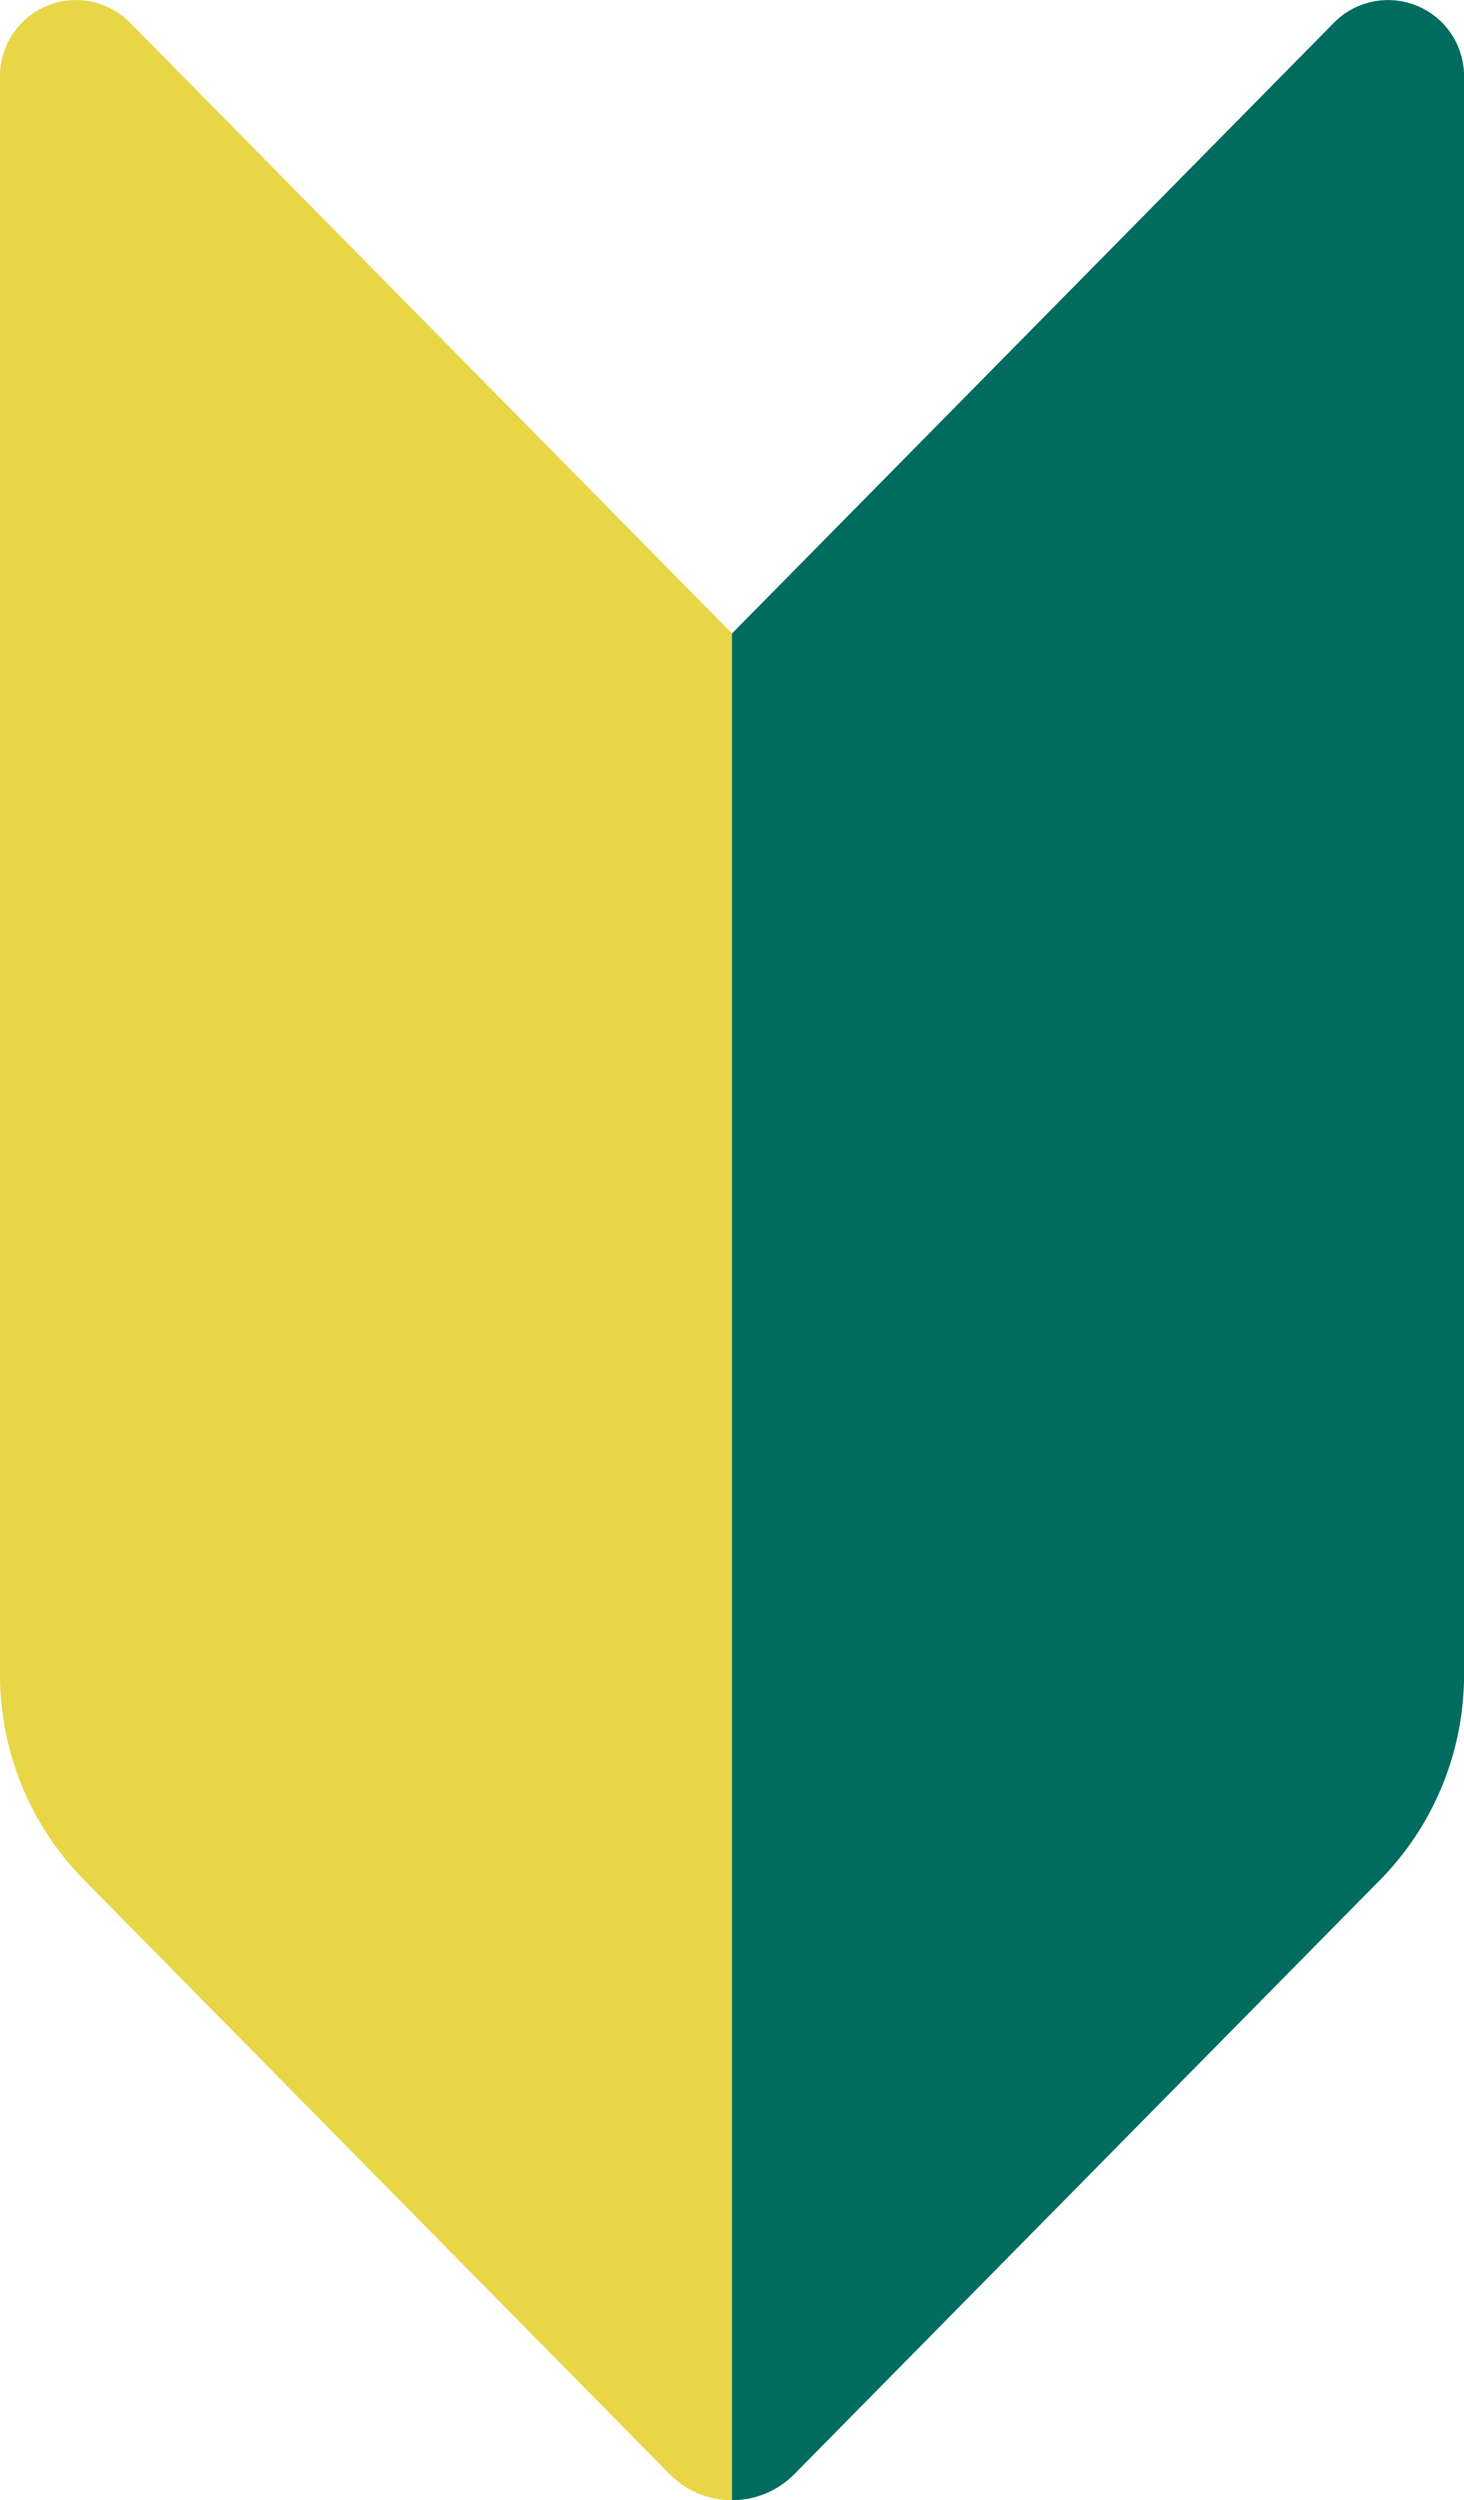
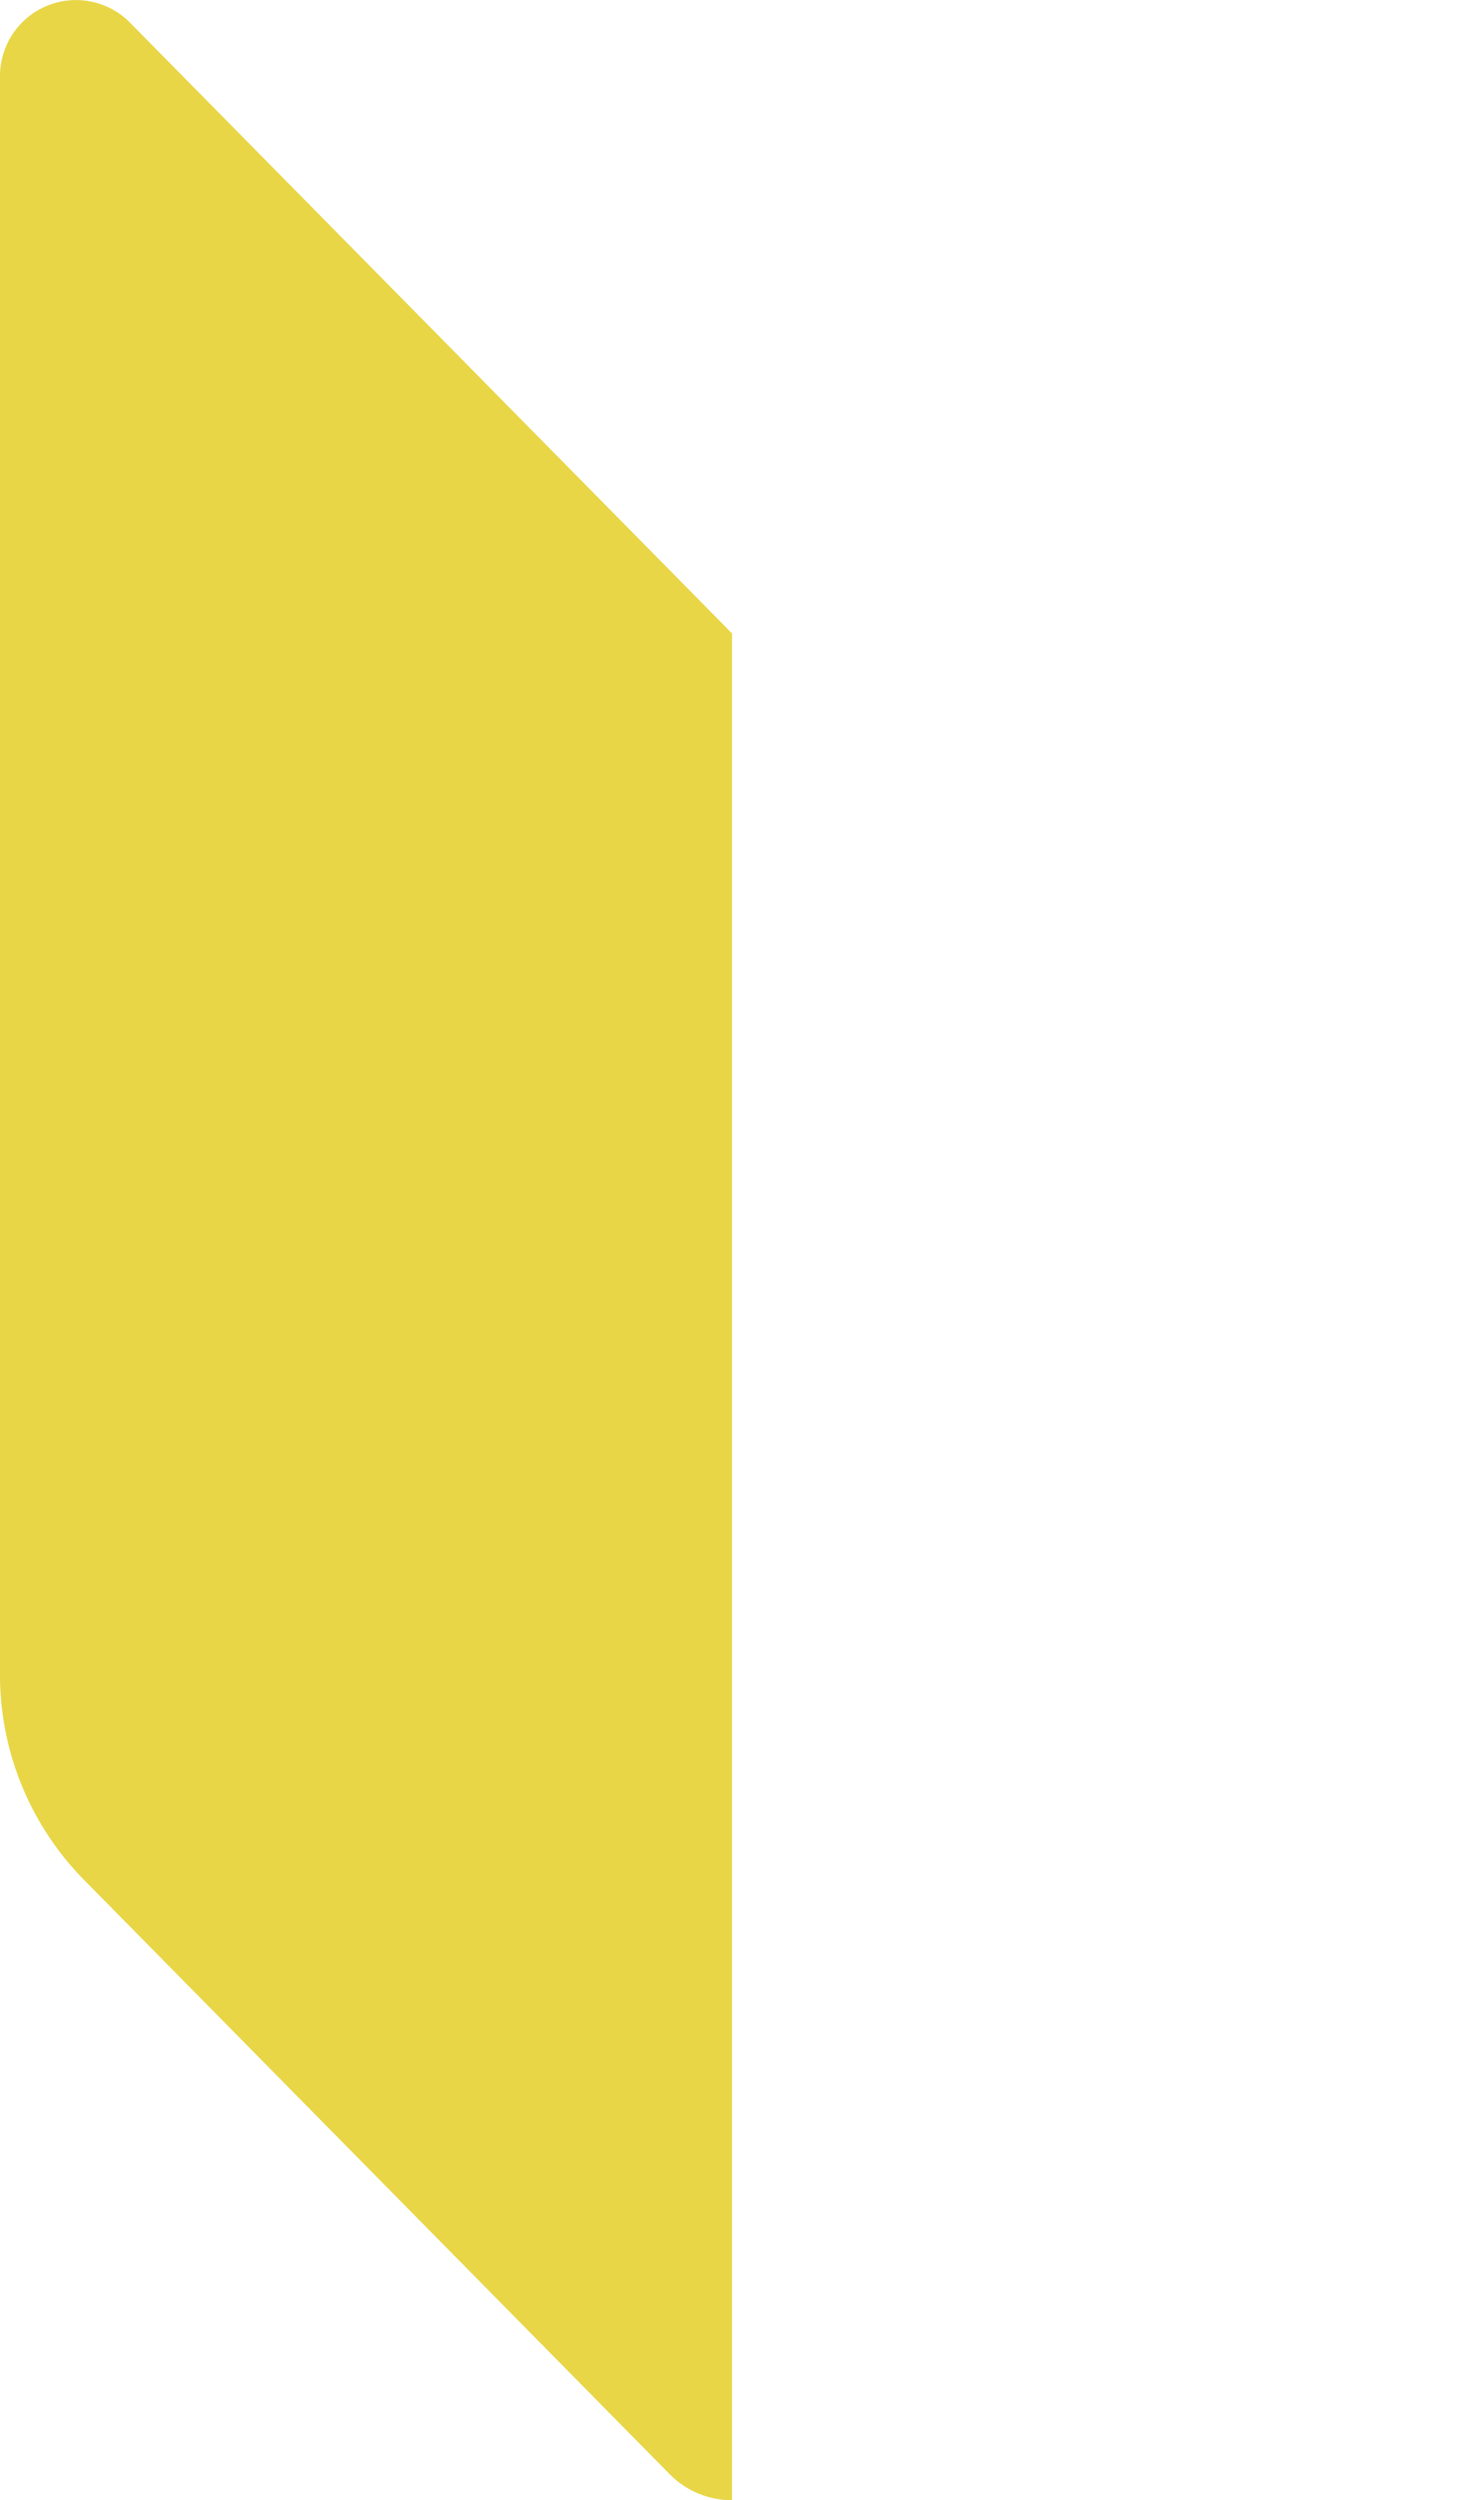
<svg xmlns="http://www.w3.org/2000/svg" id="グループ_25356" data-name="グループ 25356" width="38.657" height="66" viewBox="0 0 38.657 66">
  <defs>
    <clipPath id="clip-path">
      <rect id="長方形_14209" data-name="長方形 14209" width="38.657" height="66" fill="none" />
    </clipPath>
  </defs>
  <g id="グループ_25351" data-name="グループ 25351" transform="translate(0 0)" clip-path="url(#clip-path)">
-     <path id="パス_54121" data-name="パス 54121" d="M51.394.6,35.5,16.722V66a2.308,2.308,0,0,0,1.648-.69l.616-.624.388-.394,14.455-14.66a7.717,7.717,0,0,0,2.222-5.418V2.011A2.006,2.006,0,0,0,51.394.6" transform="translate(-16.171 0)" fill="#006c60" />
    <path id="パス_54122" data-name="パス 54122" d="M3.435.6A2.006,2.006,0,0,0,0,2.01v42.2a7.717,7.717,0,0,0,2.222,5.419L15.67,63.272l2.01,2.039a2.308,2.308,0,0,0,1.649.69V16.721Z" transform="translate(0 0)" fill="#e8d646" />
  </g>
</svg>